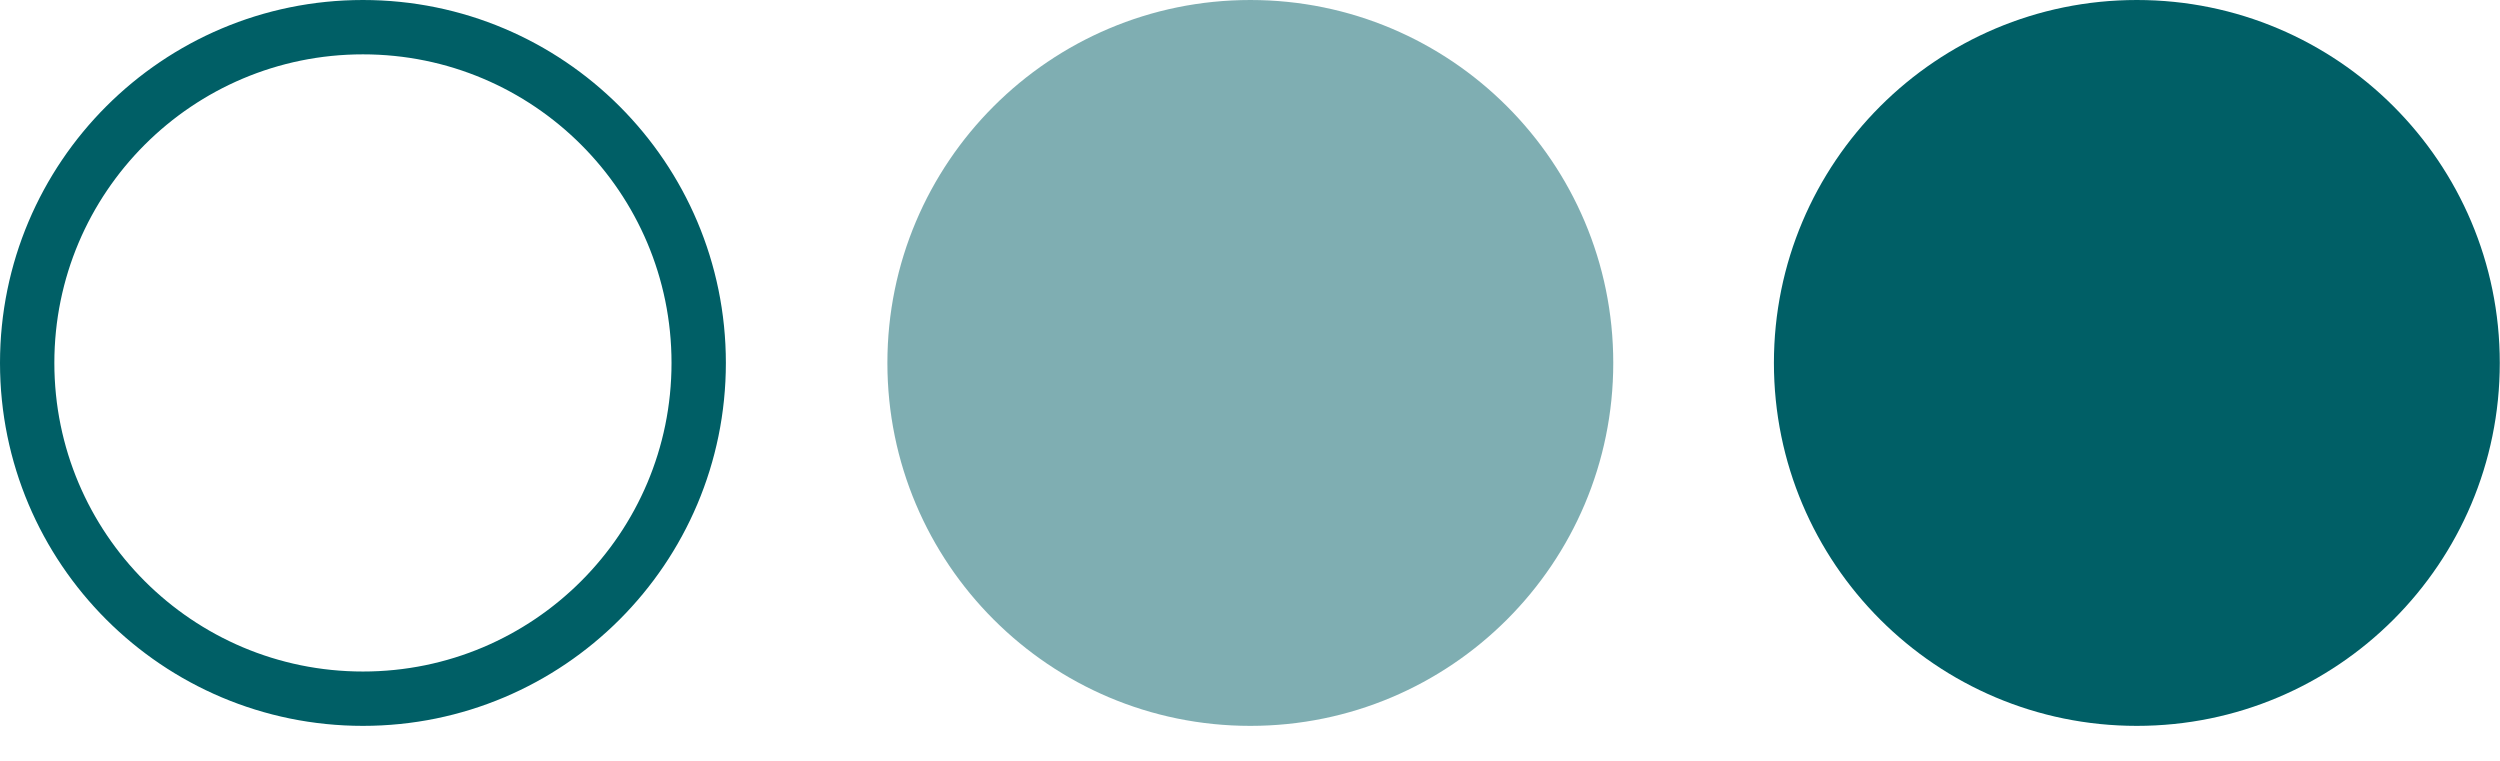
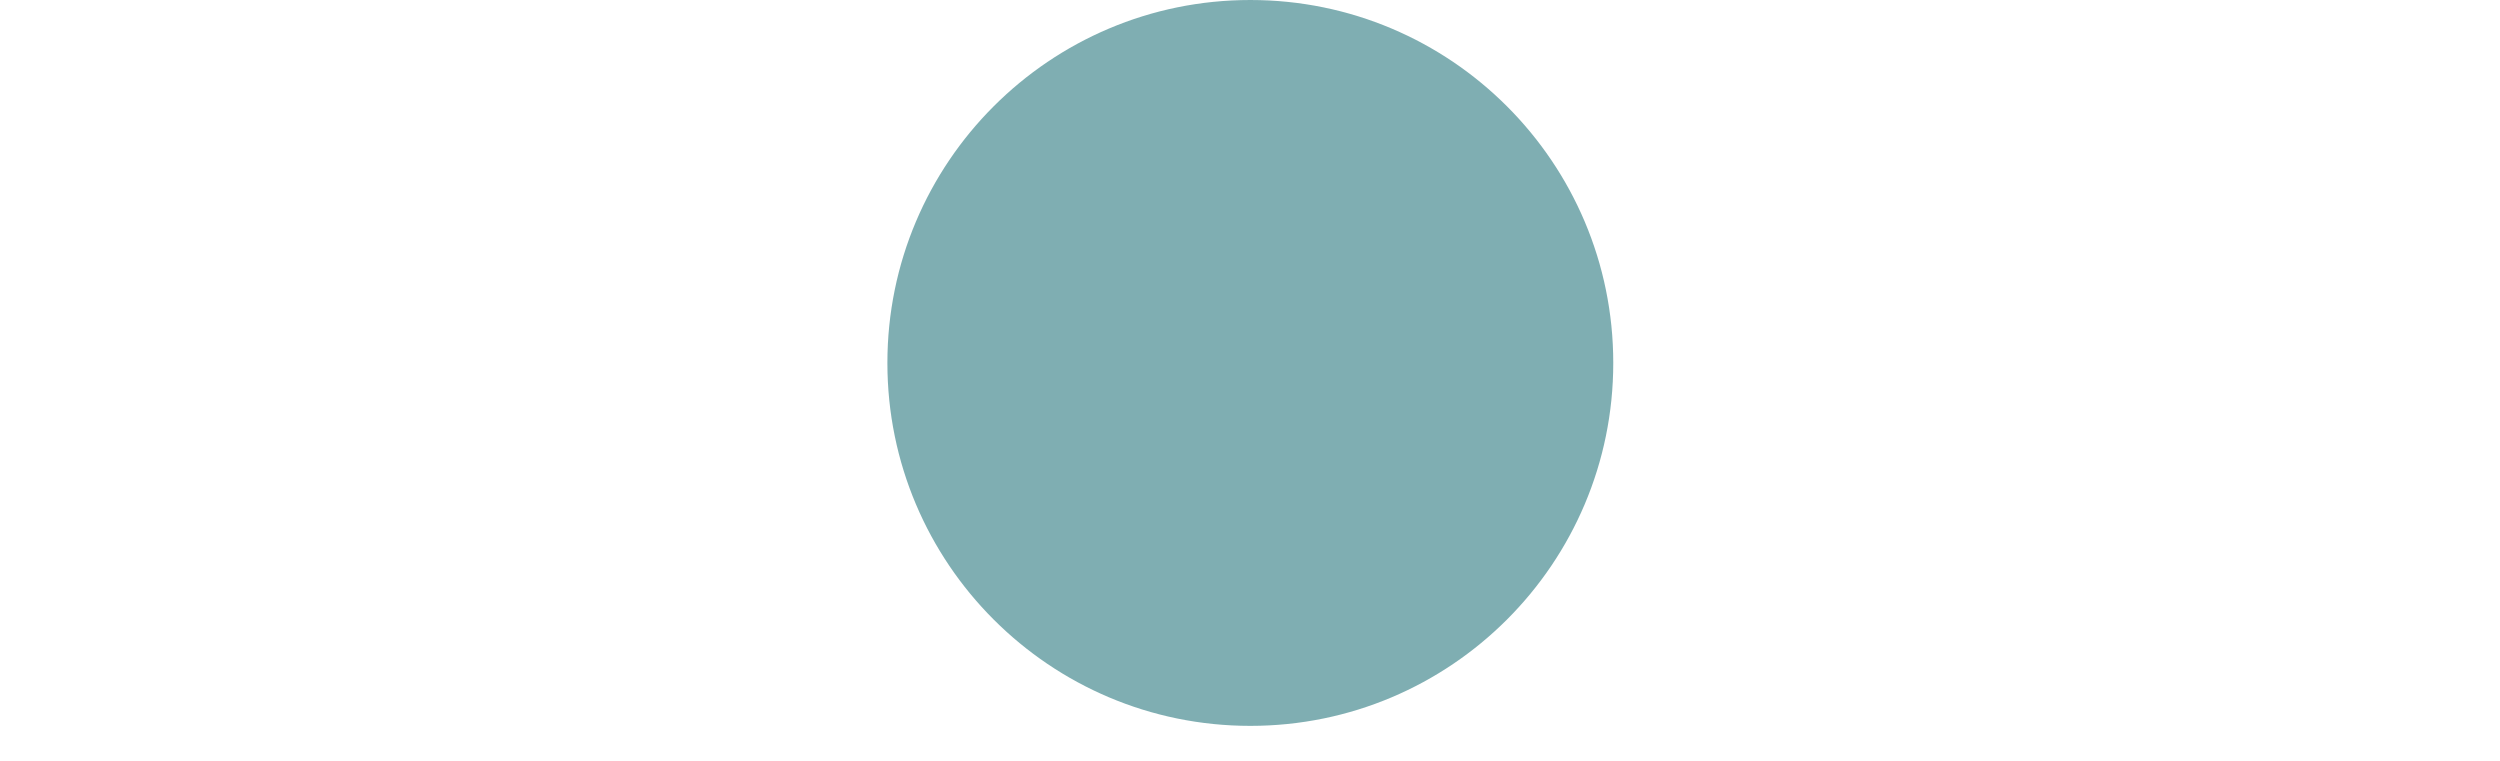
<svg xmlns="http://www.w3.org/2000/svg" width="23" height="7" viewBox="0 0 23 7" fill="none">
-   <circle cx="19.659" cy="3.339" r="3.339" fill="#005F66" />
  <circle cx="11.503" cy="3.339" r="3.339" fill="#005F66" fill-opacity="0.5" />
-   <circle cx="3.339" cy="3.339" r="3.089" stroke="#005F66" stroke-width="0.5" />
</svg>